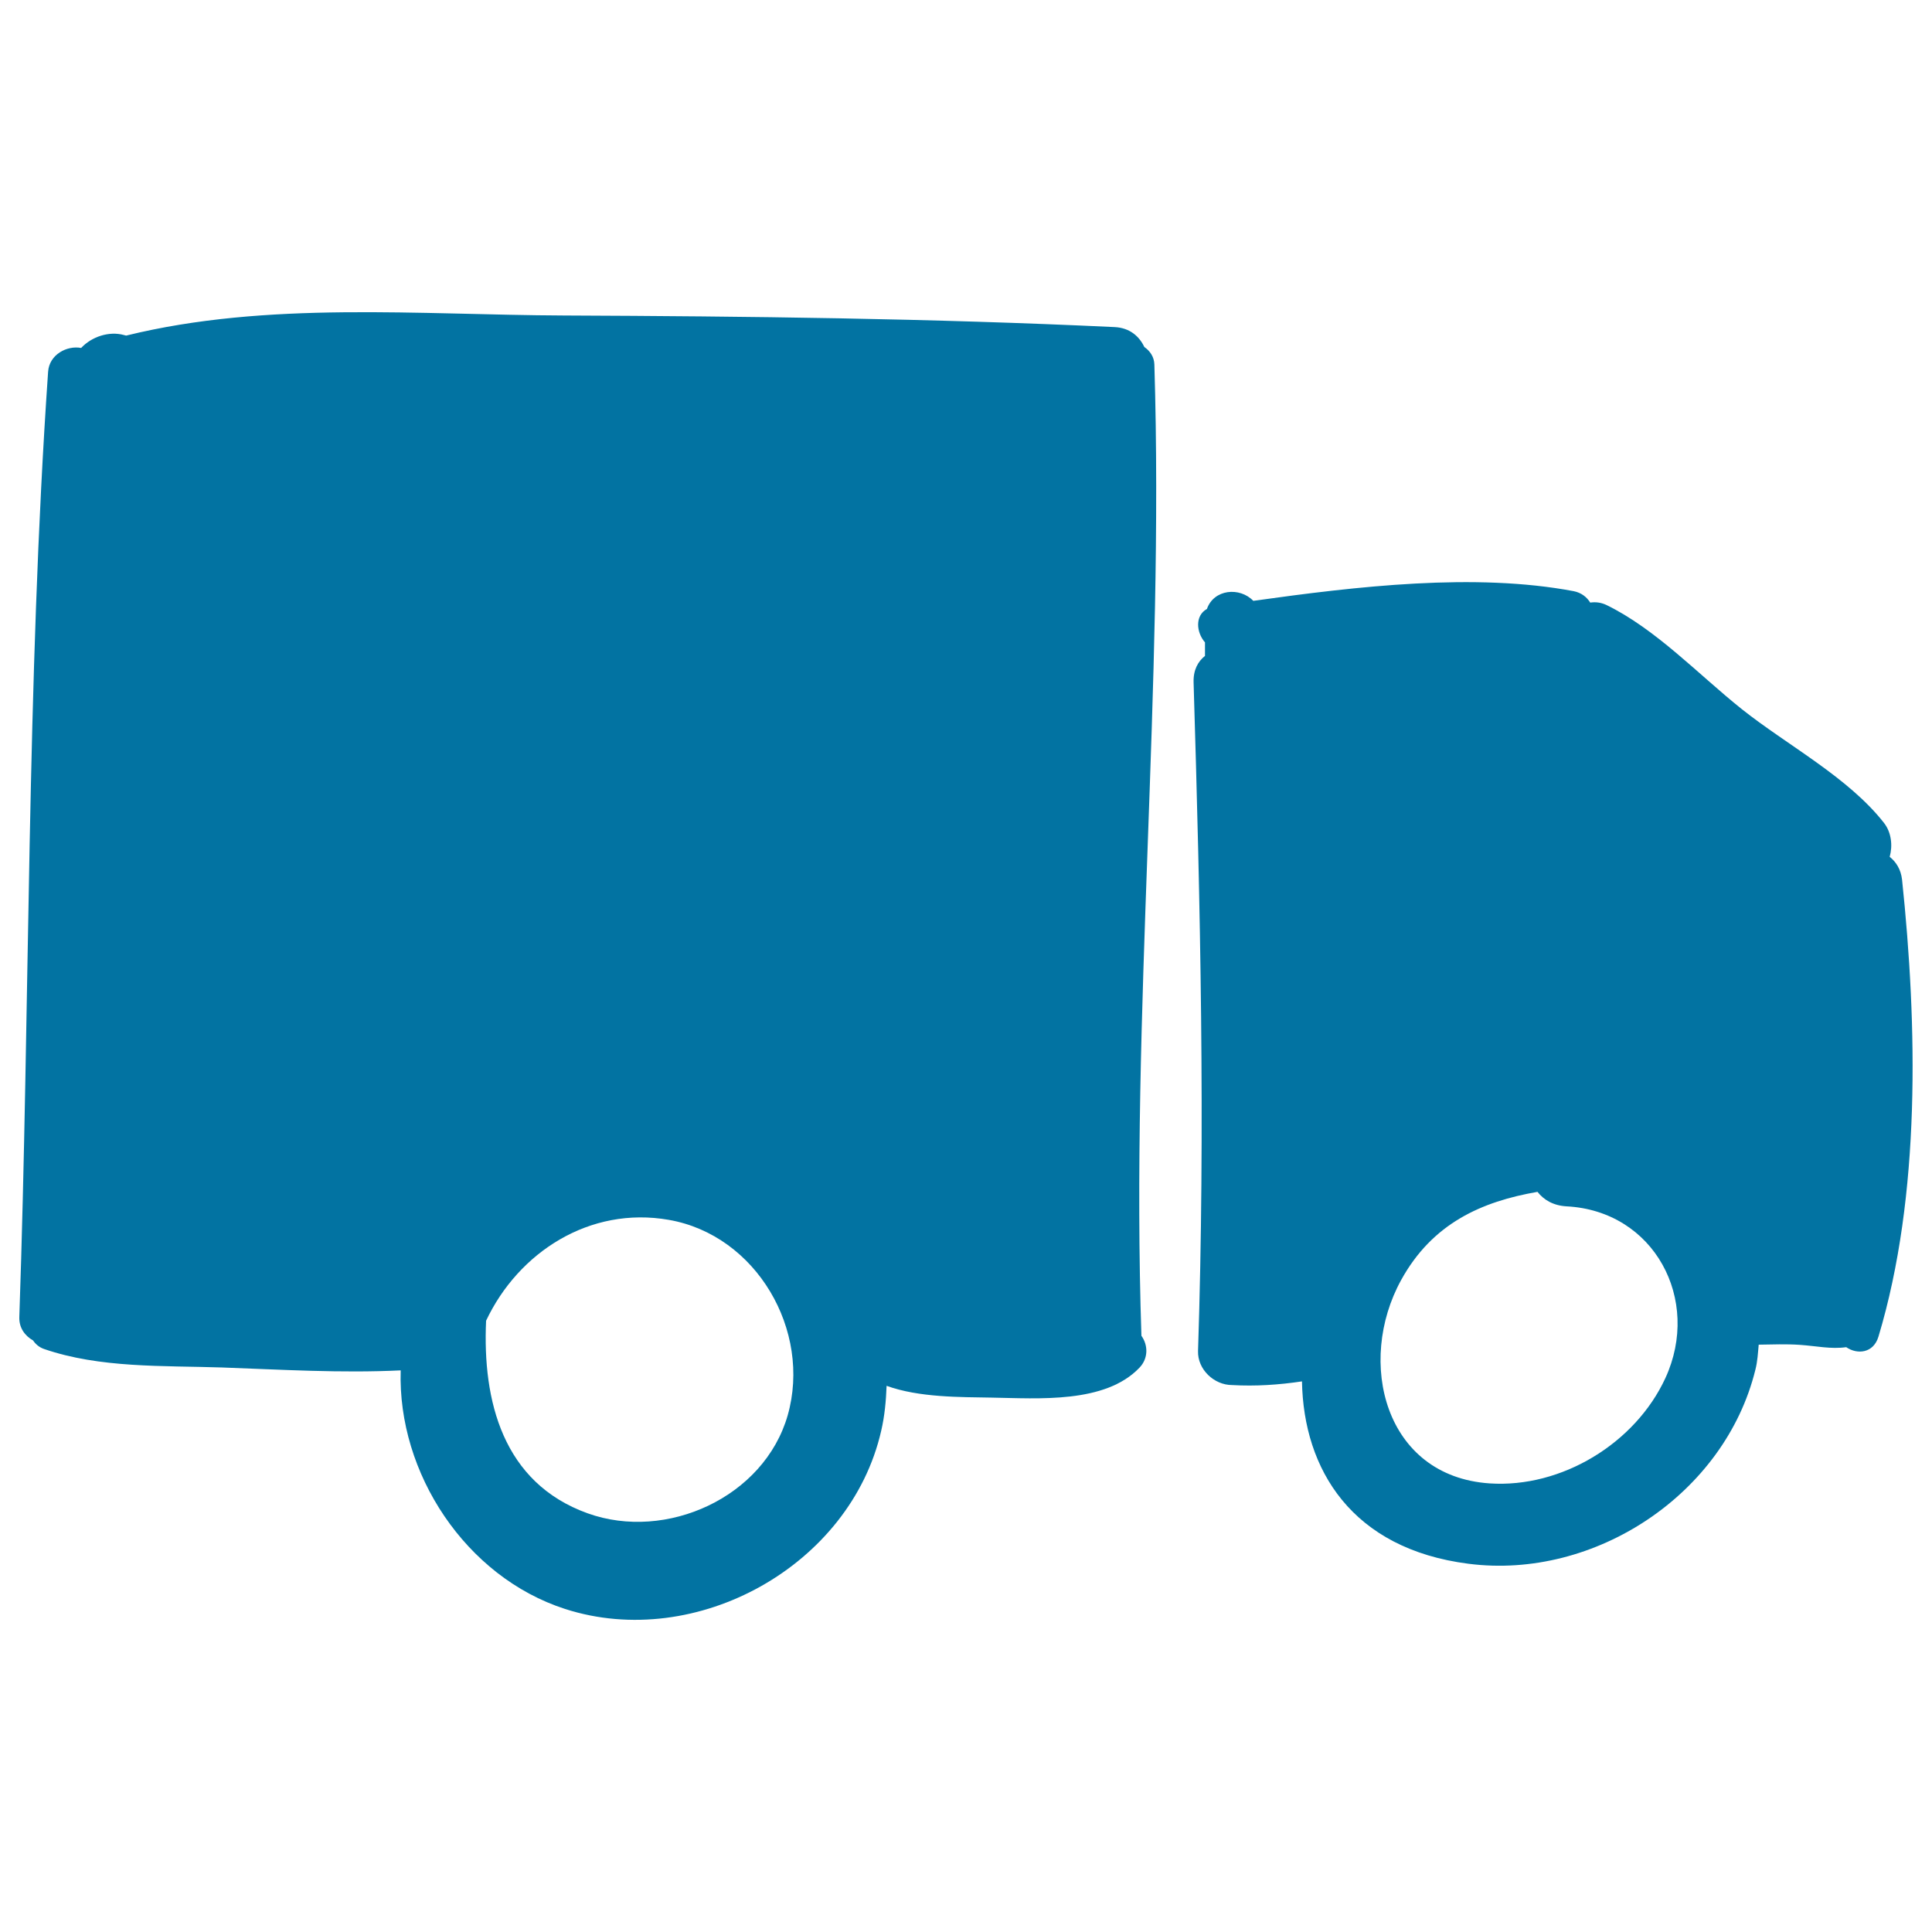
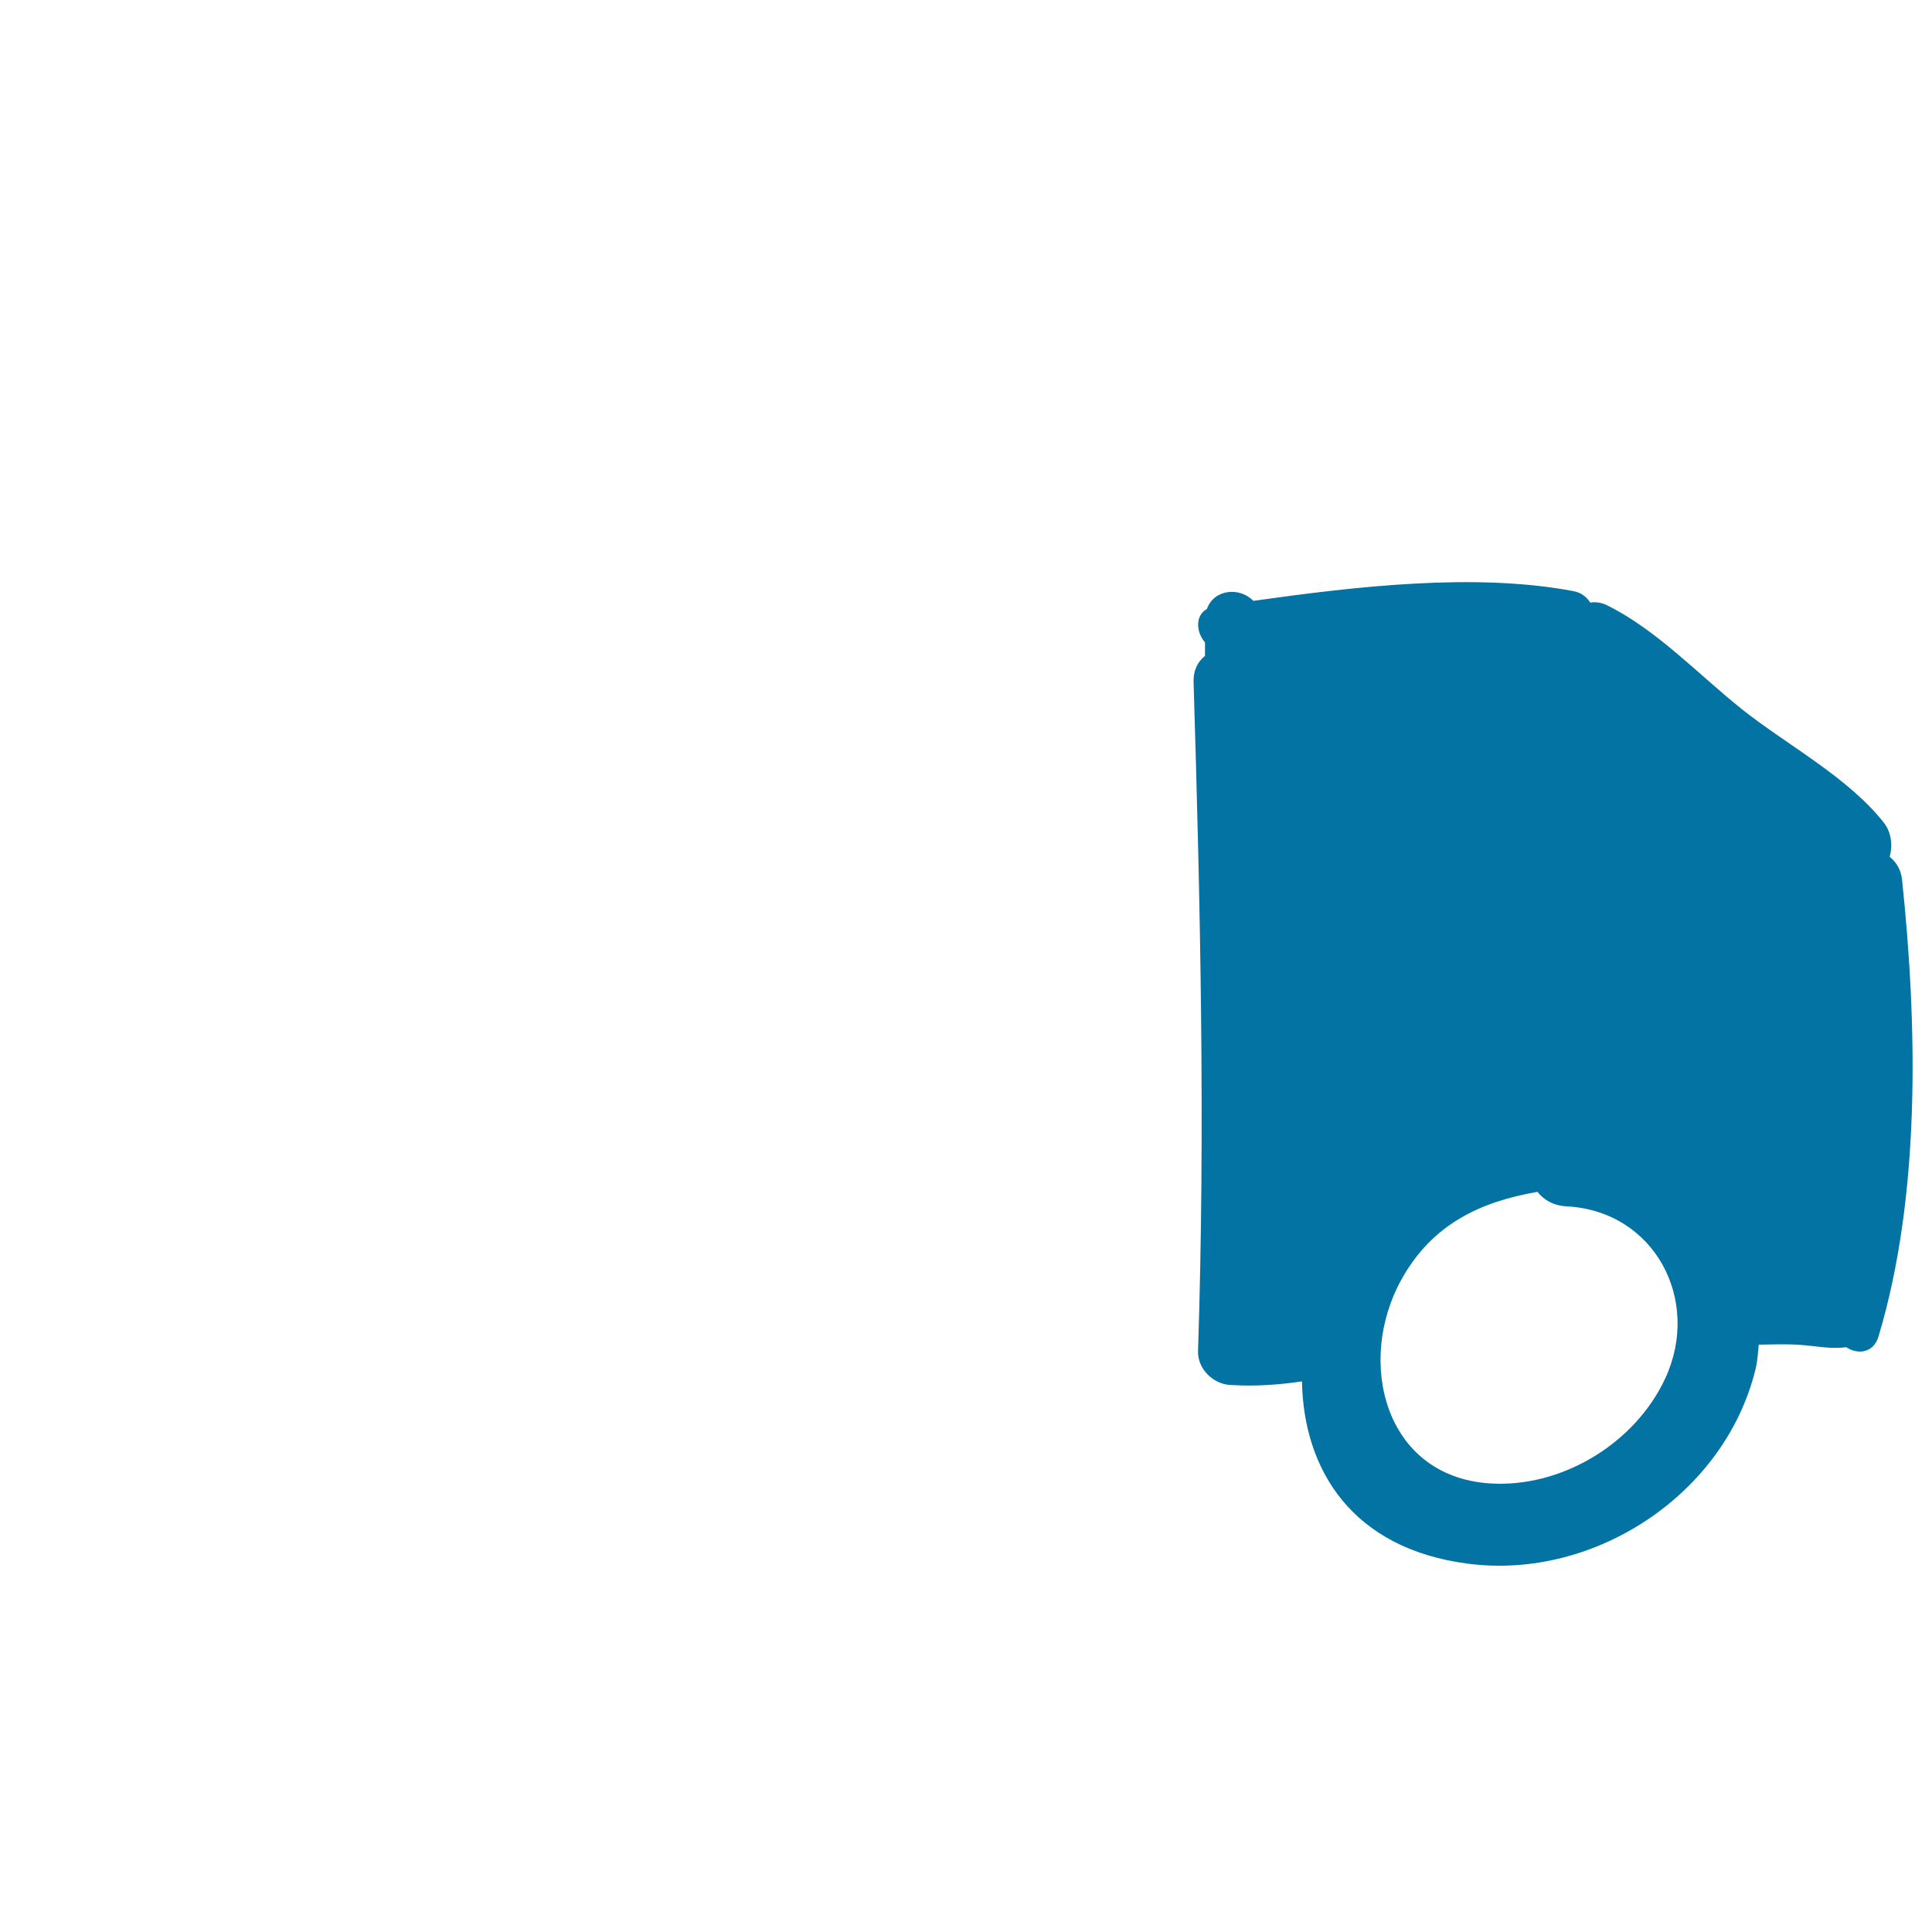
<svg xmlns="http://www.w3.org/2000/svg" viewBox="0 0 1000 1000" style="fill:#0273a2">
  <title>Truck SVG icon</title>
  <g>
-     <path d="M597.5,188.7c-0.1-4-2.3-7.1-5.2-9.1c-2.6-5.5-7.5-9.9-15.3-10.3c-95-4.5-190-5.6-285.1-6c-75.1-0.3-153.5-7.6-226.6,10.4c-0.4-0.1-0.8-0.2-1.2-0.3c-7.6-2.1-16.6,0.8-22.1,6.7c-7.3-1.4-16.5,3.4-17.1,12.3C13.7,354,15.6,519.5,10,681.7c-0.2,5.6,2.9,9.7,7.1,12.1c1.3,1.9,3.1,3.5,5.6,4.4c29,10,61.6,8.6,92.1,9.6c30.7,1.1,61.9,3,92.6,1.5c-1.7,53.1,33.6,106.9,85.1,123.5c68,21.9,147.7-22.5,163.6-92.2c1.8-7.7,2.5-15.5,2.8-23.3c16.9,6.1,38.1,5.8,54.3,6.1c24.3,0.4,58.8,3.2,76.6-15.5c4.6-4.8,4.5-11.6,1-16.5C585.2,523.5,602.6,356,597.5,188.7z M407.7,732.6c-12.2,42.4-62.8,65.3-103.5,50.7c-44-15.8-54.5-58.3-52.6-99.7c16.7-35.4,53.6-59.4,94.6-52.2C391.5,639.3,420.2,688.7,407.7,732.6z" />
    <path d="M984.5,455.3c-0.6-5.3-3.1-9.2-6.4-11.8c1.6-5.8,0.9-12.6-2.9-17.5c-18.5-23.7-50.2-40.3-73.7-59c-22.3-17.8-44.4-41.4-70.1-53.9c-2.8-1.3-5.6-1.6-8.3-1.2c-1.8-2.9-4.6-5.1-8.5-5.9c-51.2-9.7-112.4-2.5-165.9,5c-7-7.3-20.4-6.1-24,4.2c-6.2,3.4-5.6,12-1,17.3c0,2.3,0,4.7,0,7c-3.7,2.9-6.1,7.4-5.9,13.7c3.5,115.4,6.1,230.7,2.3,346.1c-0.3,9.5,8.3,17.6,17.6,17.6c12.1,0.7,24.2-0.1,36.2-1.9c0.8,45.6,25.8,86.7,86.2,94.4c65.3,8.4,132.7-36.1,148.5-100.5c1.1-4.3,1.3-8.6,1.7-12.9c7.1-0.1,14.2-0.4,21.4,0.1c8.6,0.6,15.9,2.3,23.9,1.2c5.7,3.9,14.1,3.2,16.7-5.5C994.3,618.6,992.4,530.5,984.5,455.3z M862,713.3c-15.6,33.8-53.8,57-91,54.5c-54.5-3.7-69-63-45.8-105.2c16.2-29.5,41.8-40.7,70.6-45.7c3.2,4.1,8.1,7.1,15,7.5C856.2,626.7,880.7,672.7,862,713.3z" />
  </g>
</svg>